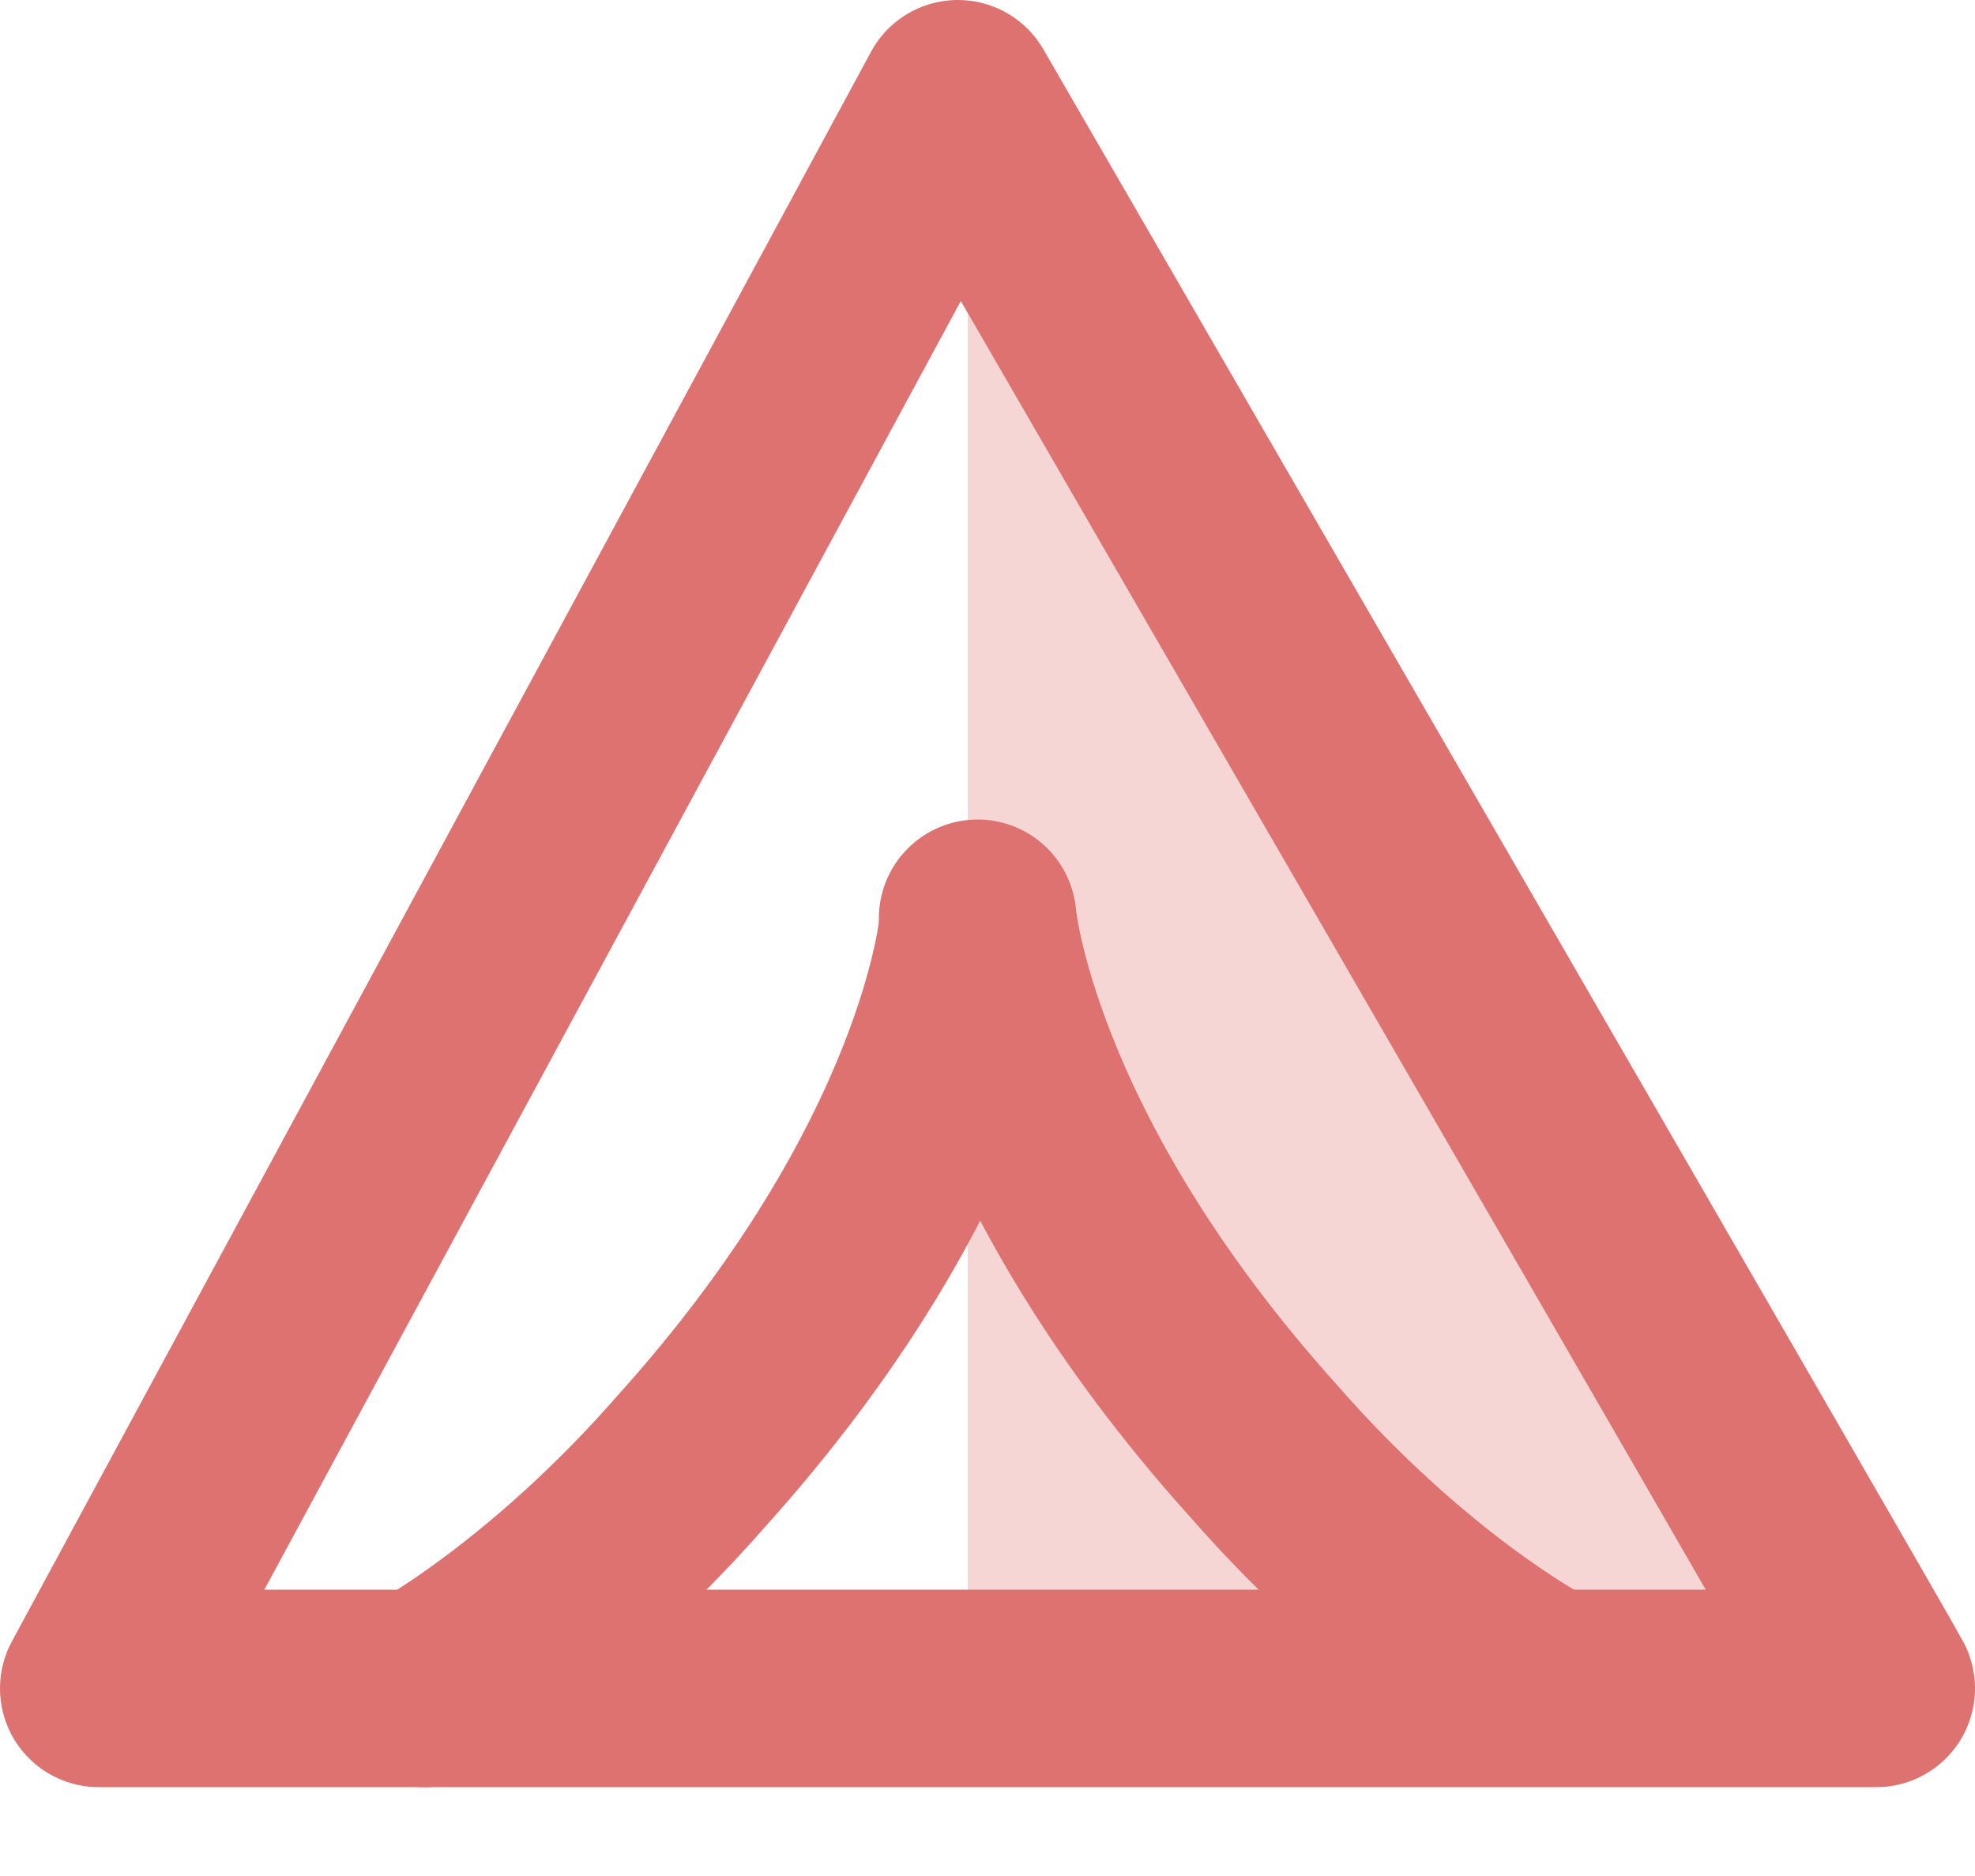
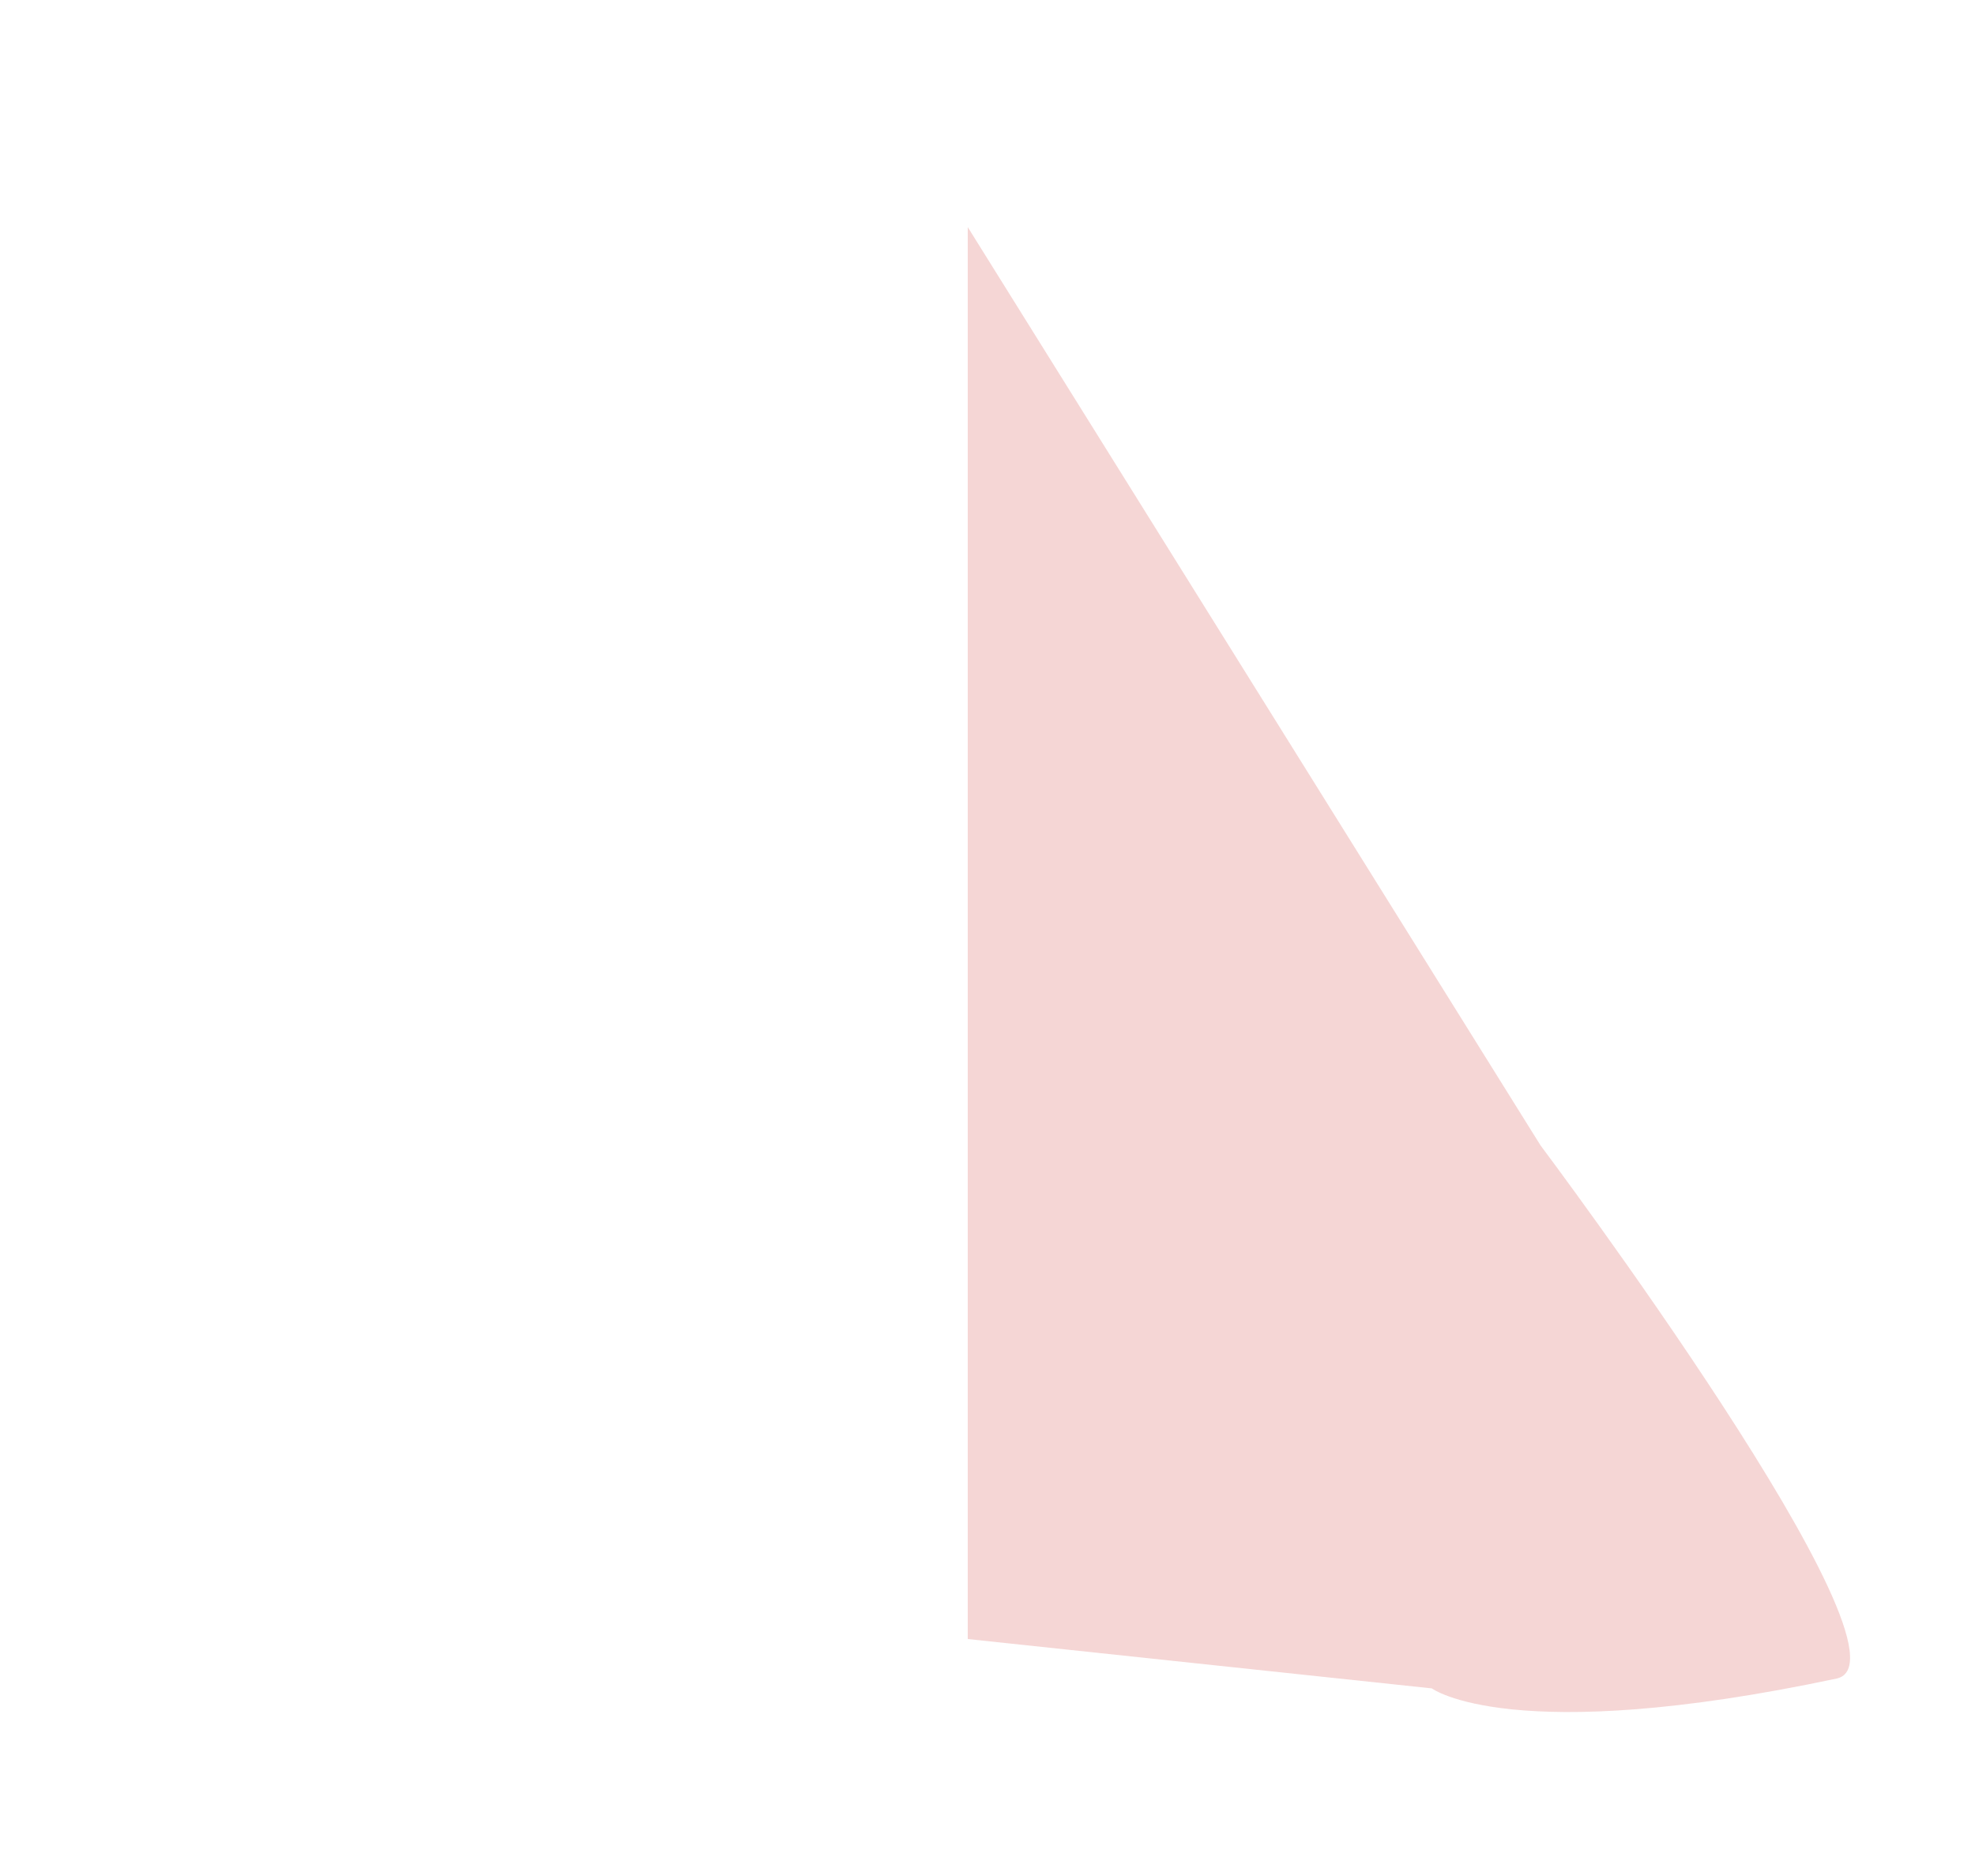
<svg xmlns="http://www.w3.org/2000/svg" width="20" height="19" viewBox="0 0 20 19" fill="none">
  <path opacity="0.29" d="M15.6 11.6C15.6 11.6 19.5 16.8 18.6 17C15.3 17.7 14.5 17.1 14.5 17.1L9.8 16.6V2.3L15.6 11.6Z" fill="#DE7271" />
-   <path d="M19 17.1H1L9.7 1C9.7 1 18.9 16.9 19 17.1Z" stroke="#DE7271" stroke-width="2" stroke-miterlimit="10" stroke-linecap="round" stroke-linejoin="round" />
-   <path d="M9.9 9.4C9.9 9.4 9.7 11.8 7 14.8C5.6 16.4 4.3 17.1 4.3 17.1" stroke="#DE7271" stroke-width="2" stroke-miterlimit="10" stroke-linecap="round" stroke-linejoin="round" />
-   <path d="M9.9 9.3C9.9 9.3 10.1 11.7 12.8 14.7C14.2 16.3 15.5 17 15.5 17" stroke="#DE7271" stroke-width="2" stroke-miterlimit="10" stroke-linecap="round" stroke-linejoin="round" />
</svg>